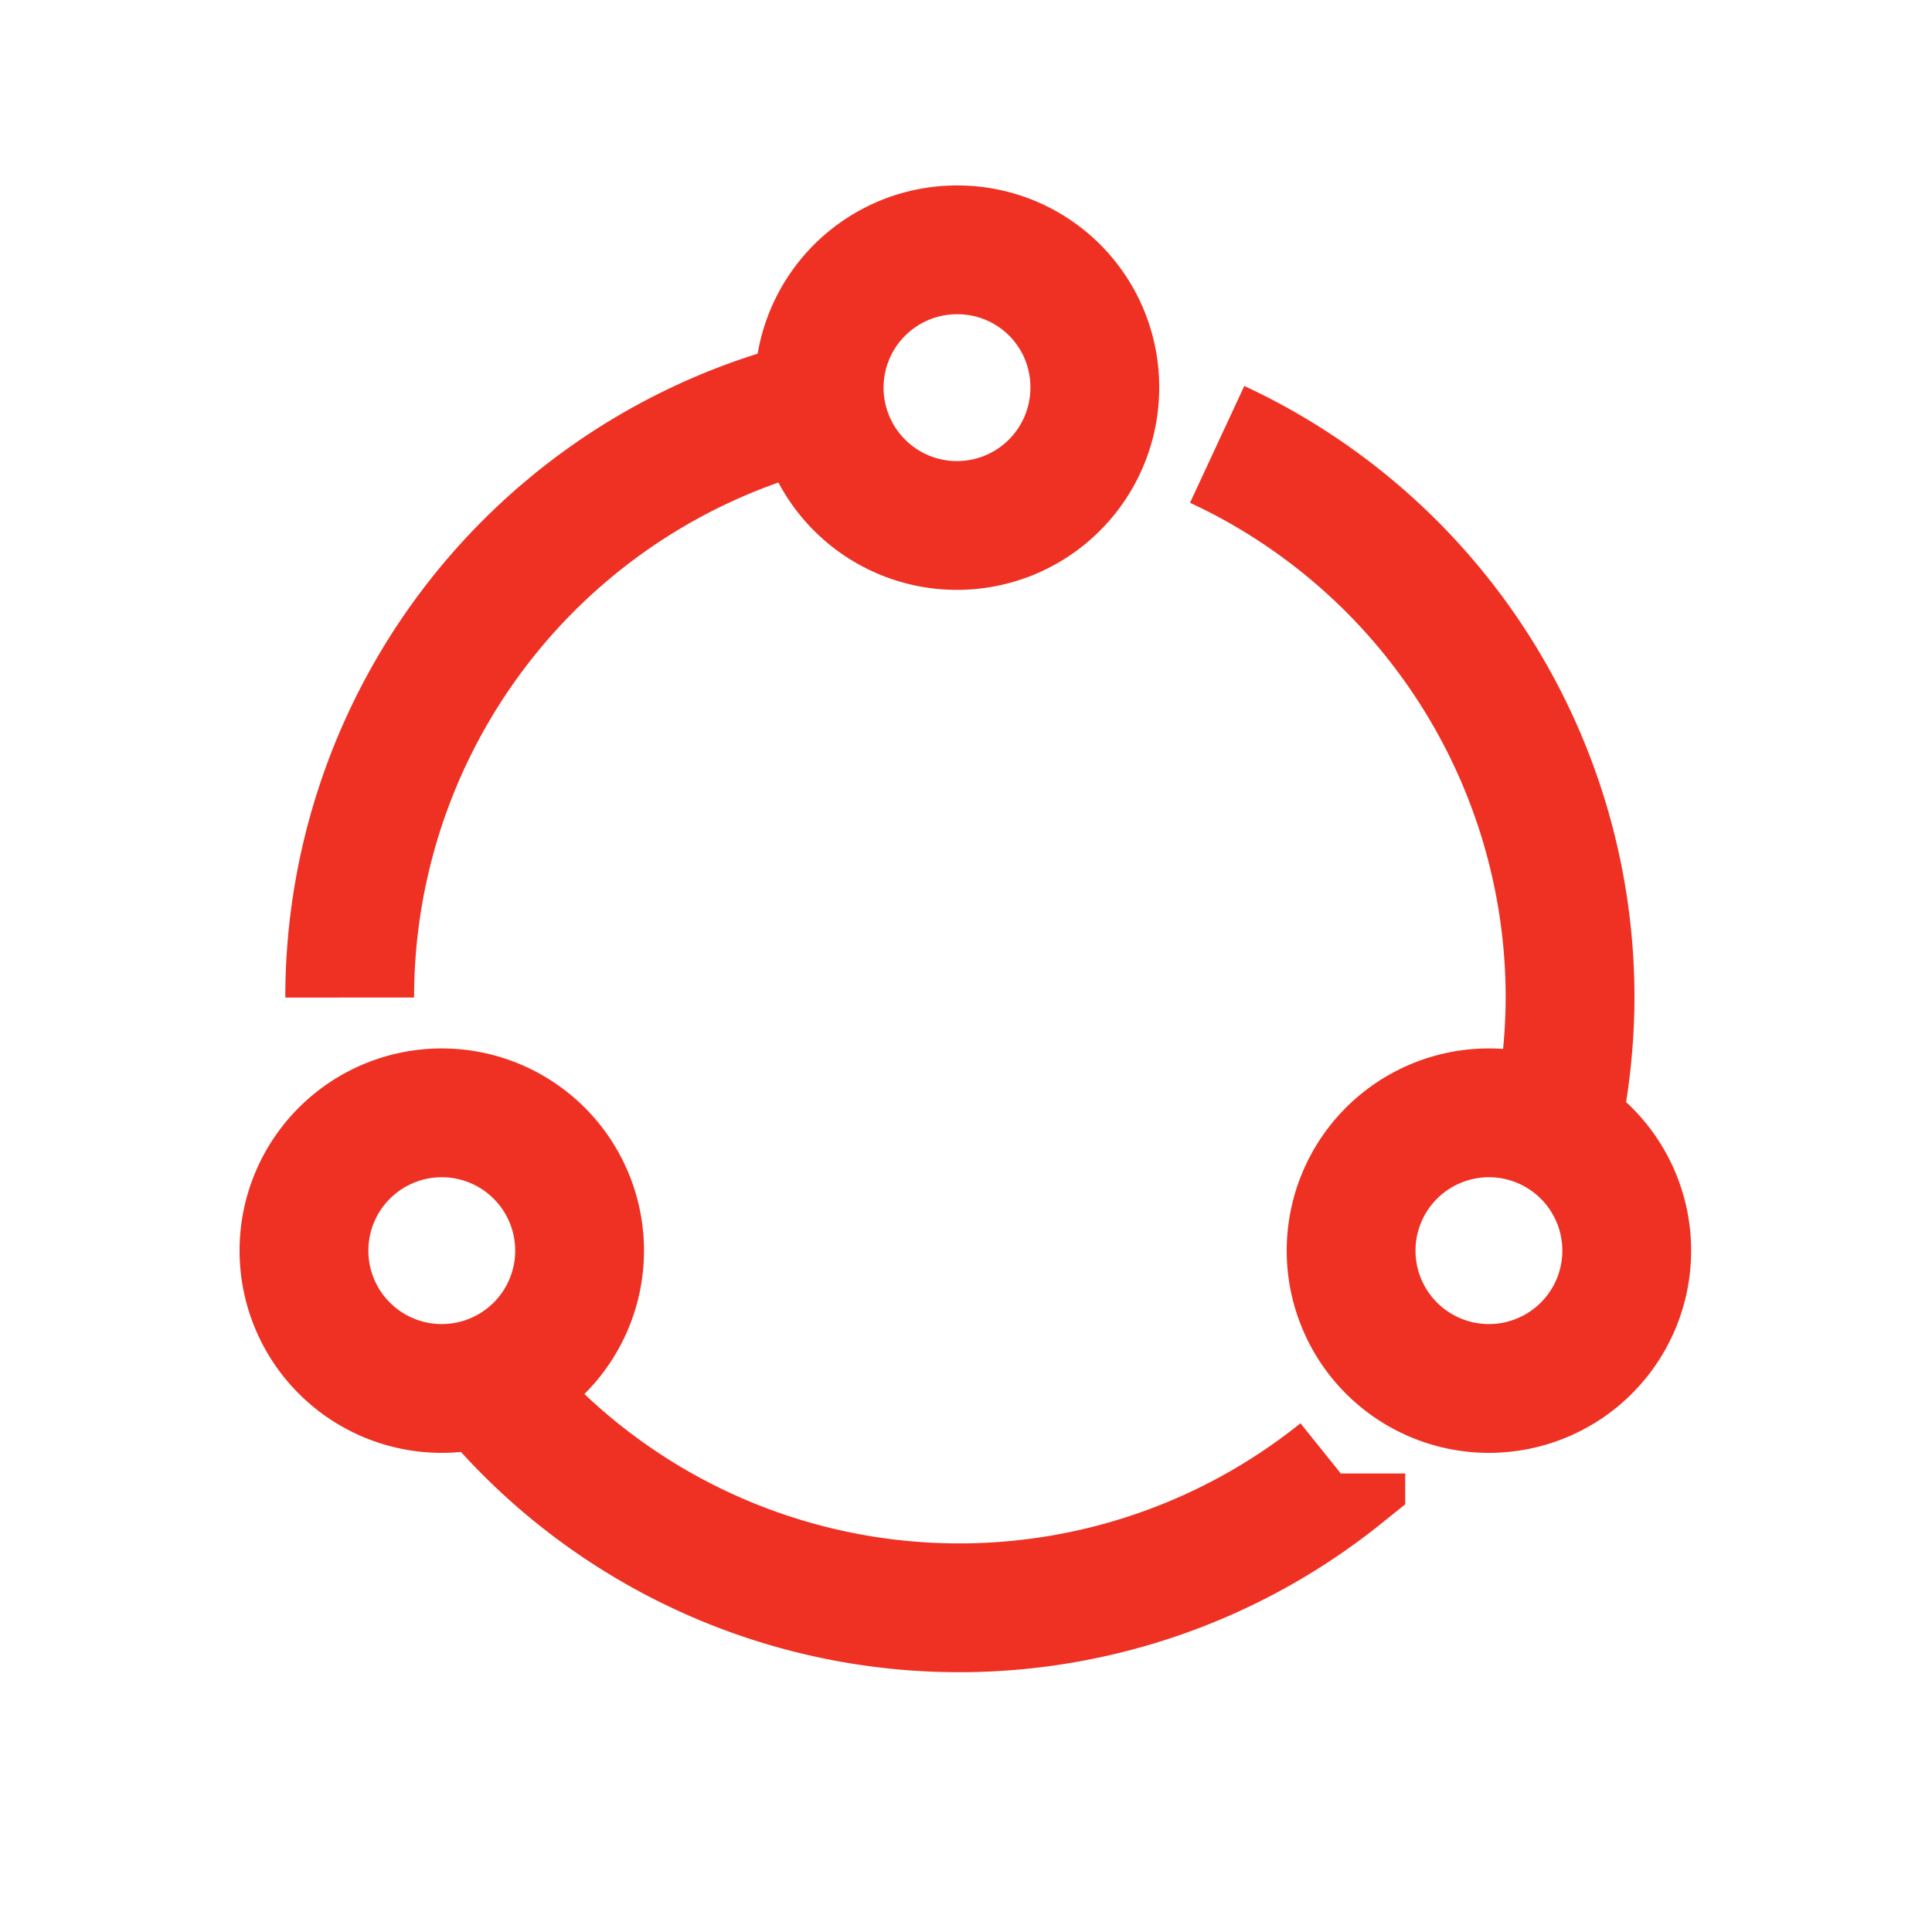
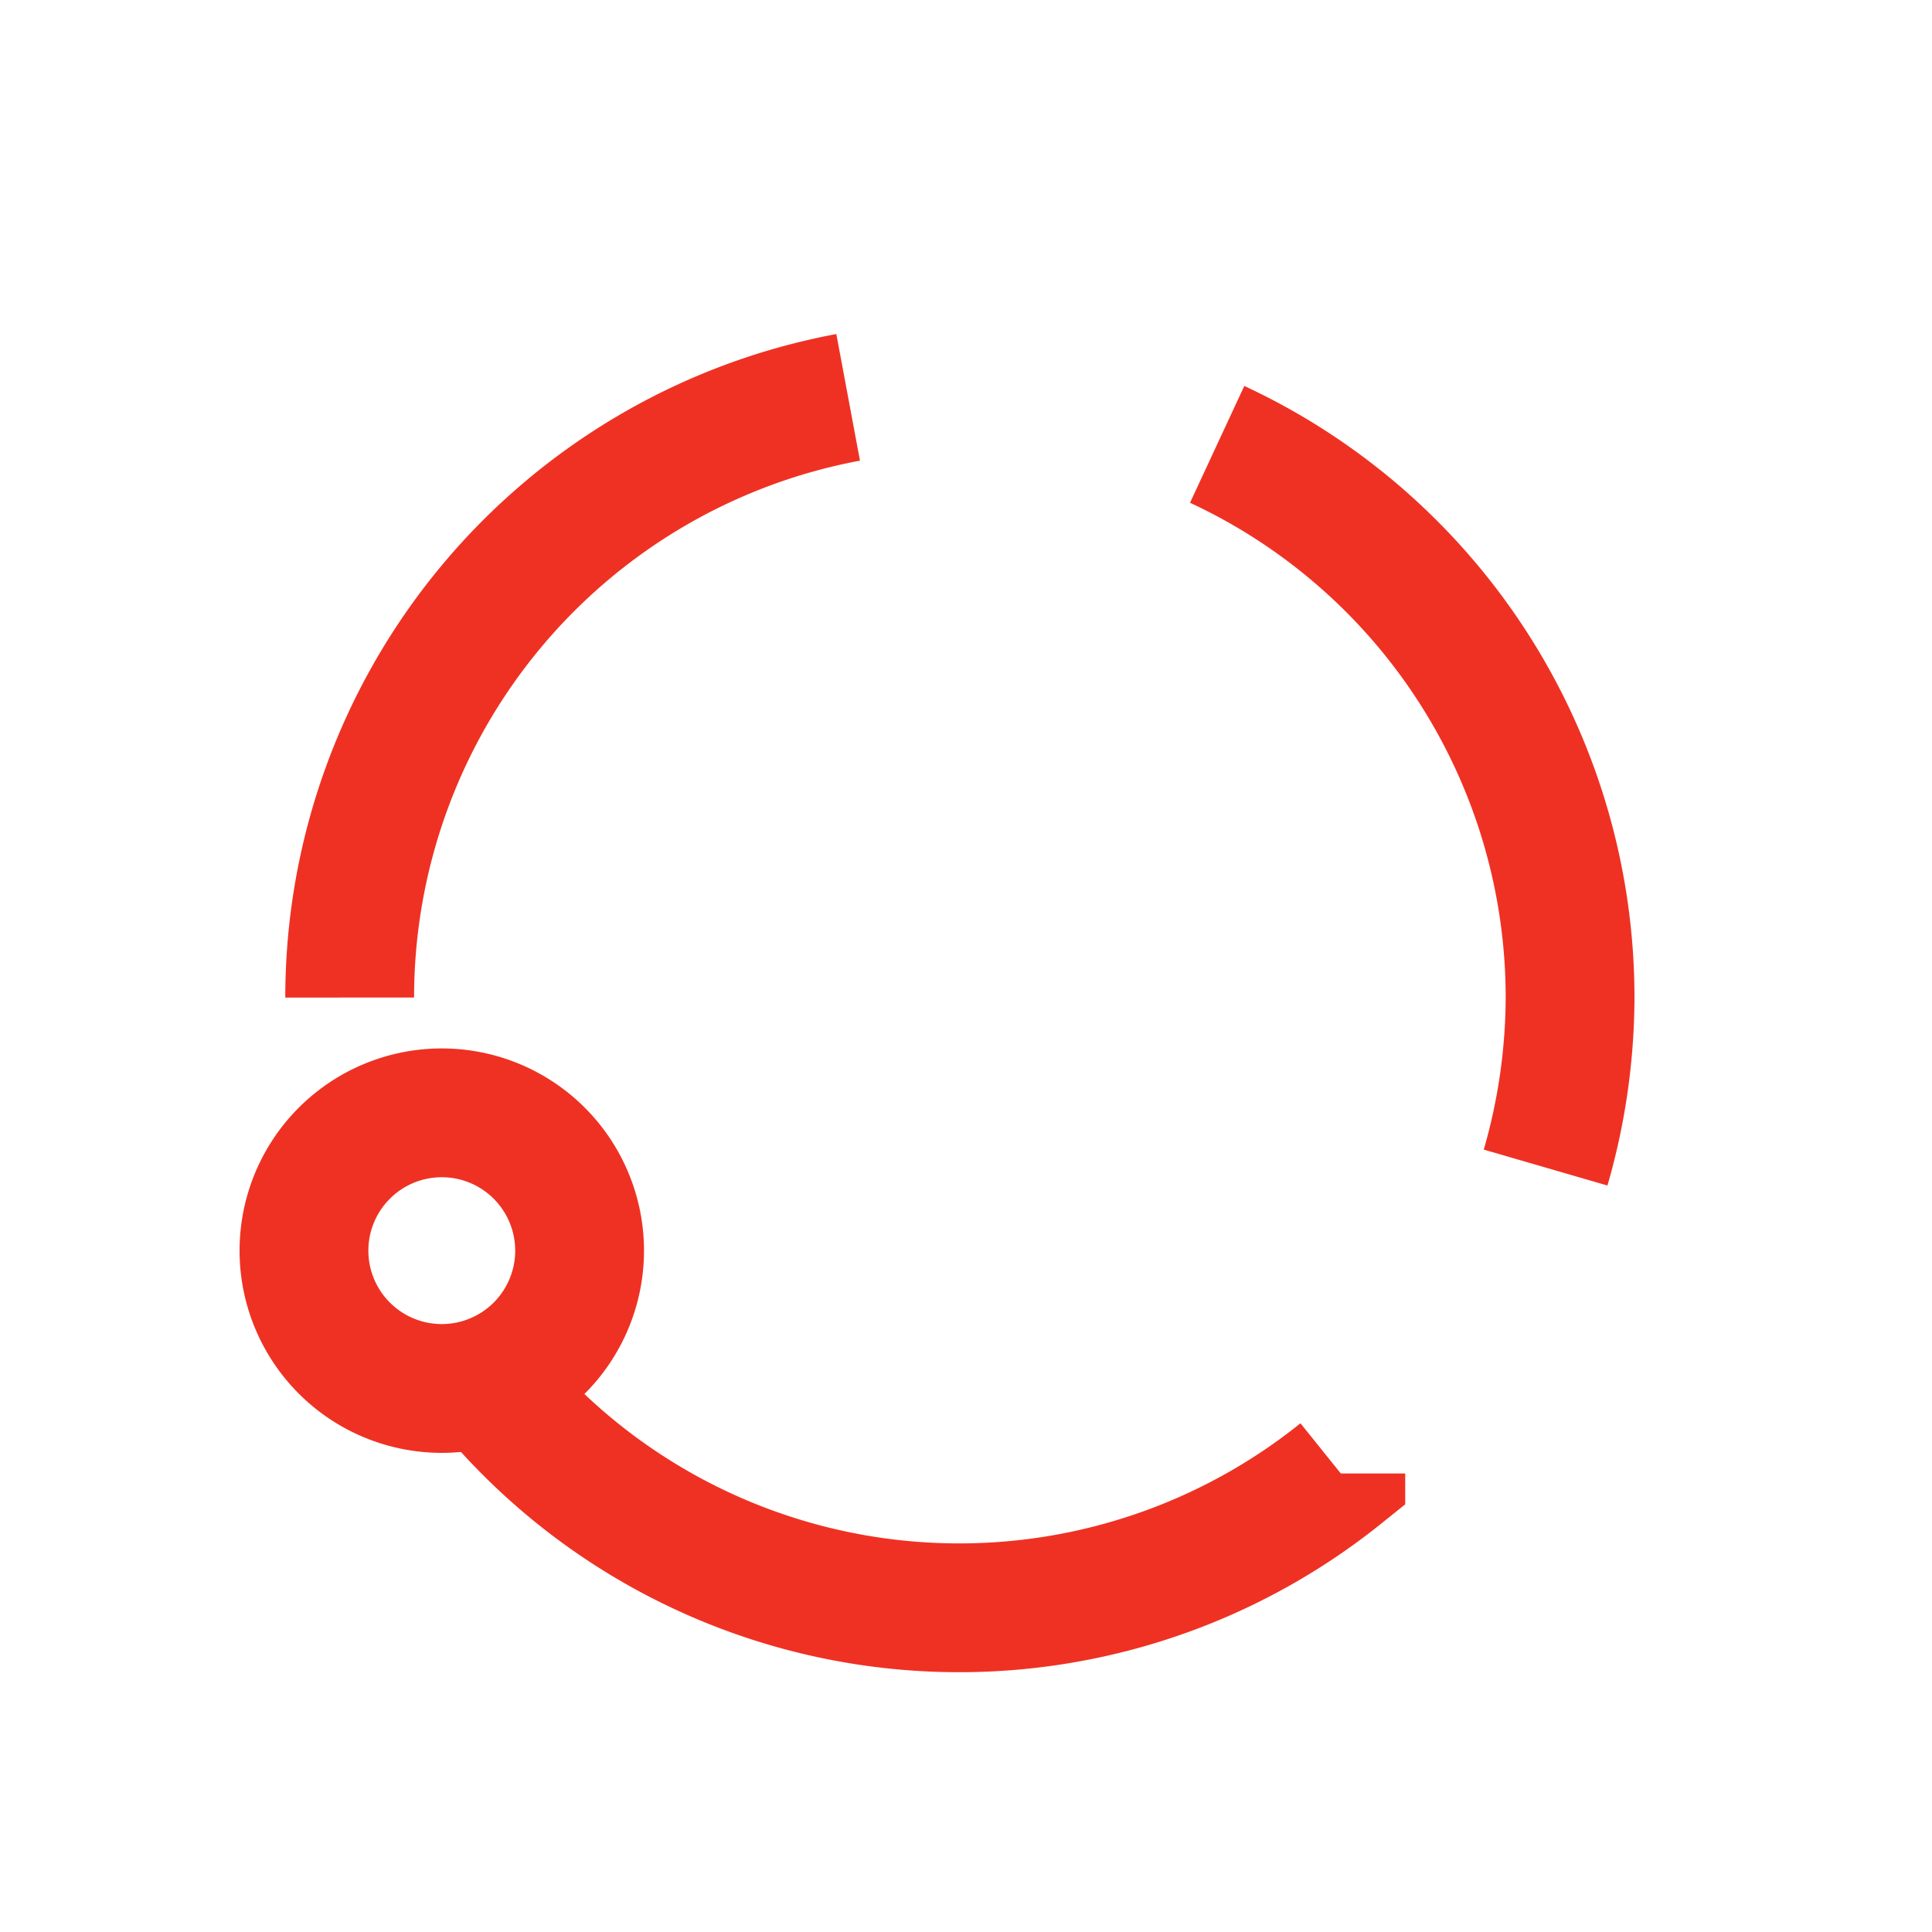
<svg xmlns="http://www.w3.org/2000/svg" id="af6c309b-50cd-460c-994d-3aa99ae1bc9b" data-name="Layer 2" viewBox="0 0 30 30" width="30" height="30">
-   <path id="bb937f36-54e4-4676-a289-52e52ab33e4b" data-name="Stroke-1" d="M17,6A2.14,2.14,0,1,1,14.9,3.88,2.13,2.13,0,0,1,17,6Z" style="fill:none;stroke:#ef3123;stroke-width:2px" />
  <path id="e4311073-dc52-49c2-acaf-0e51eb91af3e" data-name="Stroke-1" d="M9,19.42a2.14,2.14,0,1,1-2.14-2.14A2.14,2.14,0,0,1,9,19.42Z" style="fill:none;stroke:#ef3123;stroke-width:2px" />
-   <path id="fc197482-65e9-4489-8374-d0c9fceb6b83" data-name="Stroke-1" d="M25.26,19.42a2.14,2.14,0,1,1-2.14-2.14A2.14,2.14,0,0,1,25.26,19.42Z" style="fill:none;stroke:#ef3123;stroke-width:2px" />
  <path id="bbab47ab-0718-4133-be78-971630b6834b" data-name="Shape" d="M5.43,15.49a9.48,9.48,0,0,1,7.74-9.32m5.73.73a9.47,9.47,0,0,1,5.48,8.59A9.57,9.57,0,0,1,24,18.13m-3.18,4.75A9.46,9.46,0,0,1,7.37,21.24" style="fill:none;stroke:#ef3123;stroke-width:2px" />
</svg>